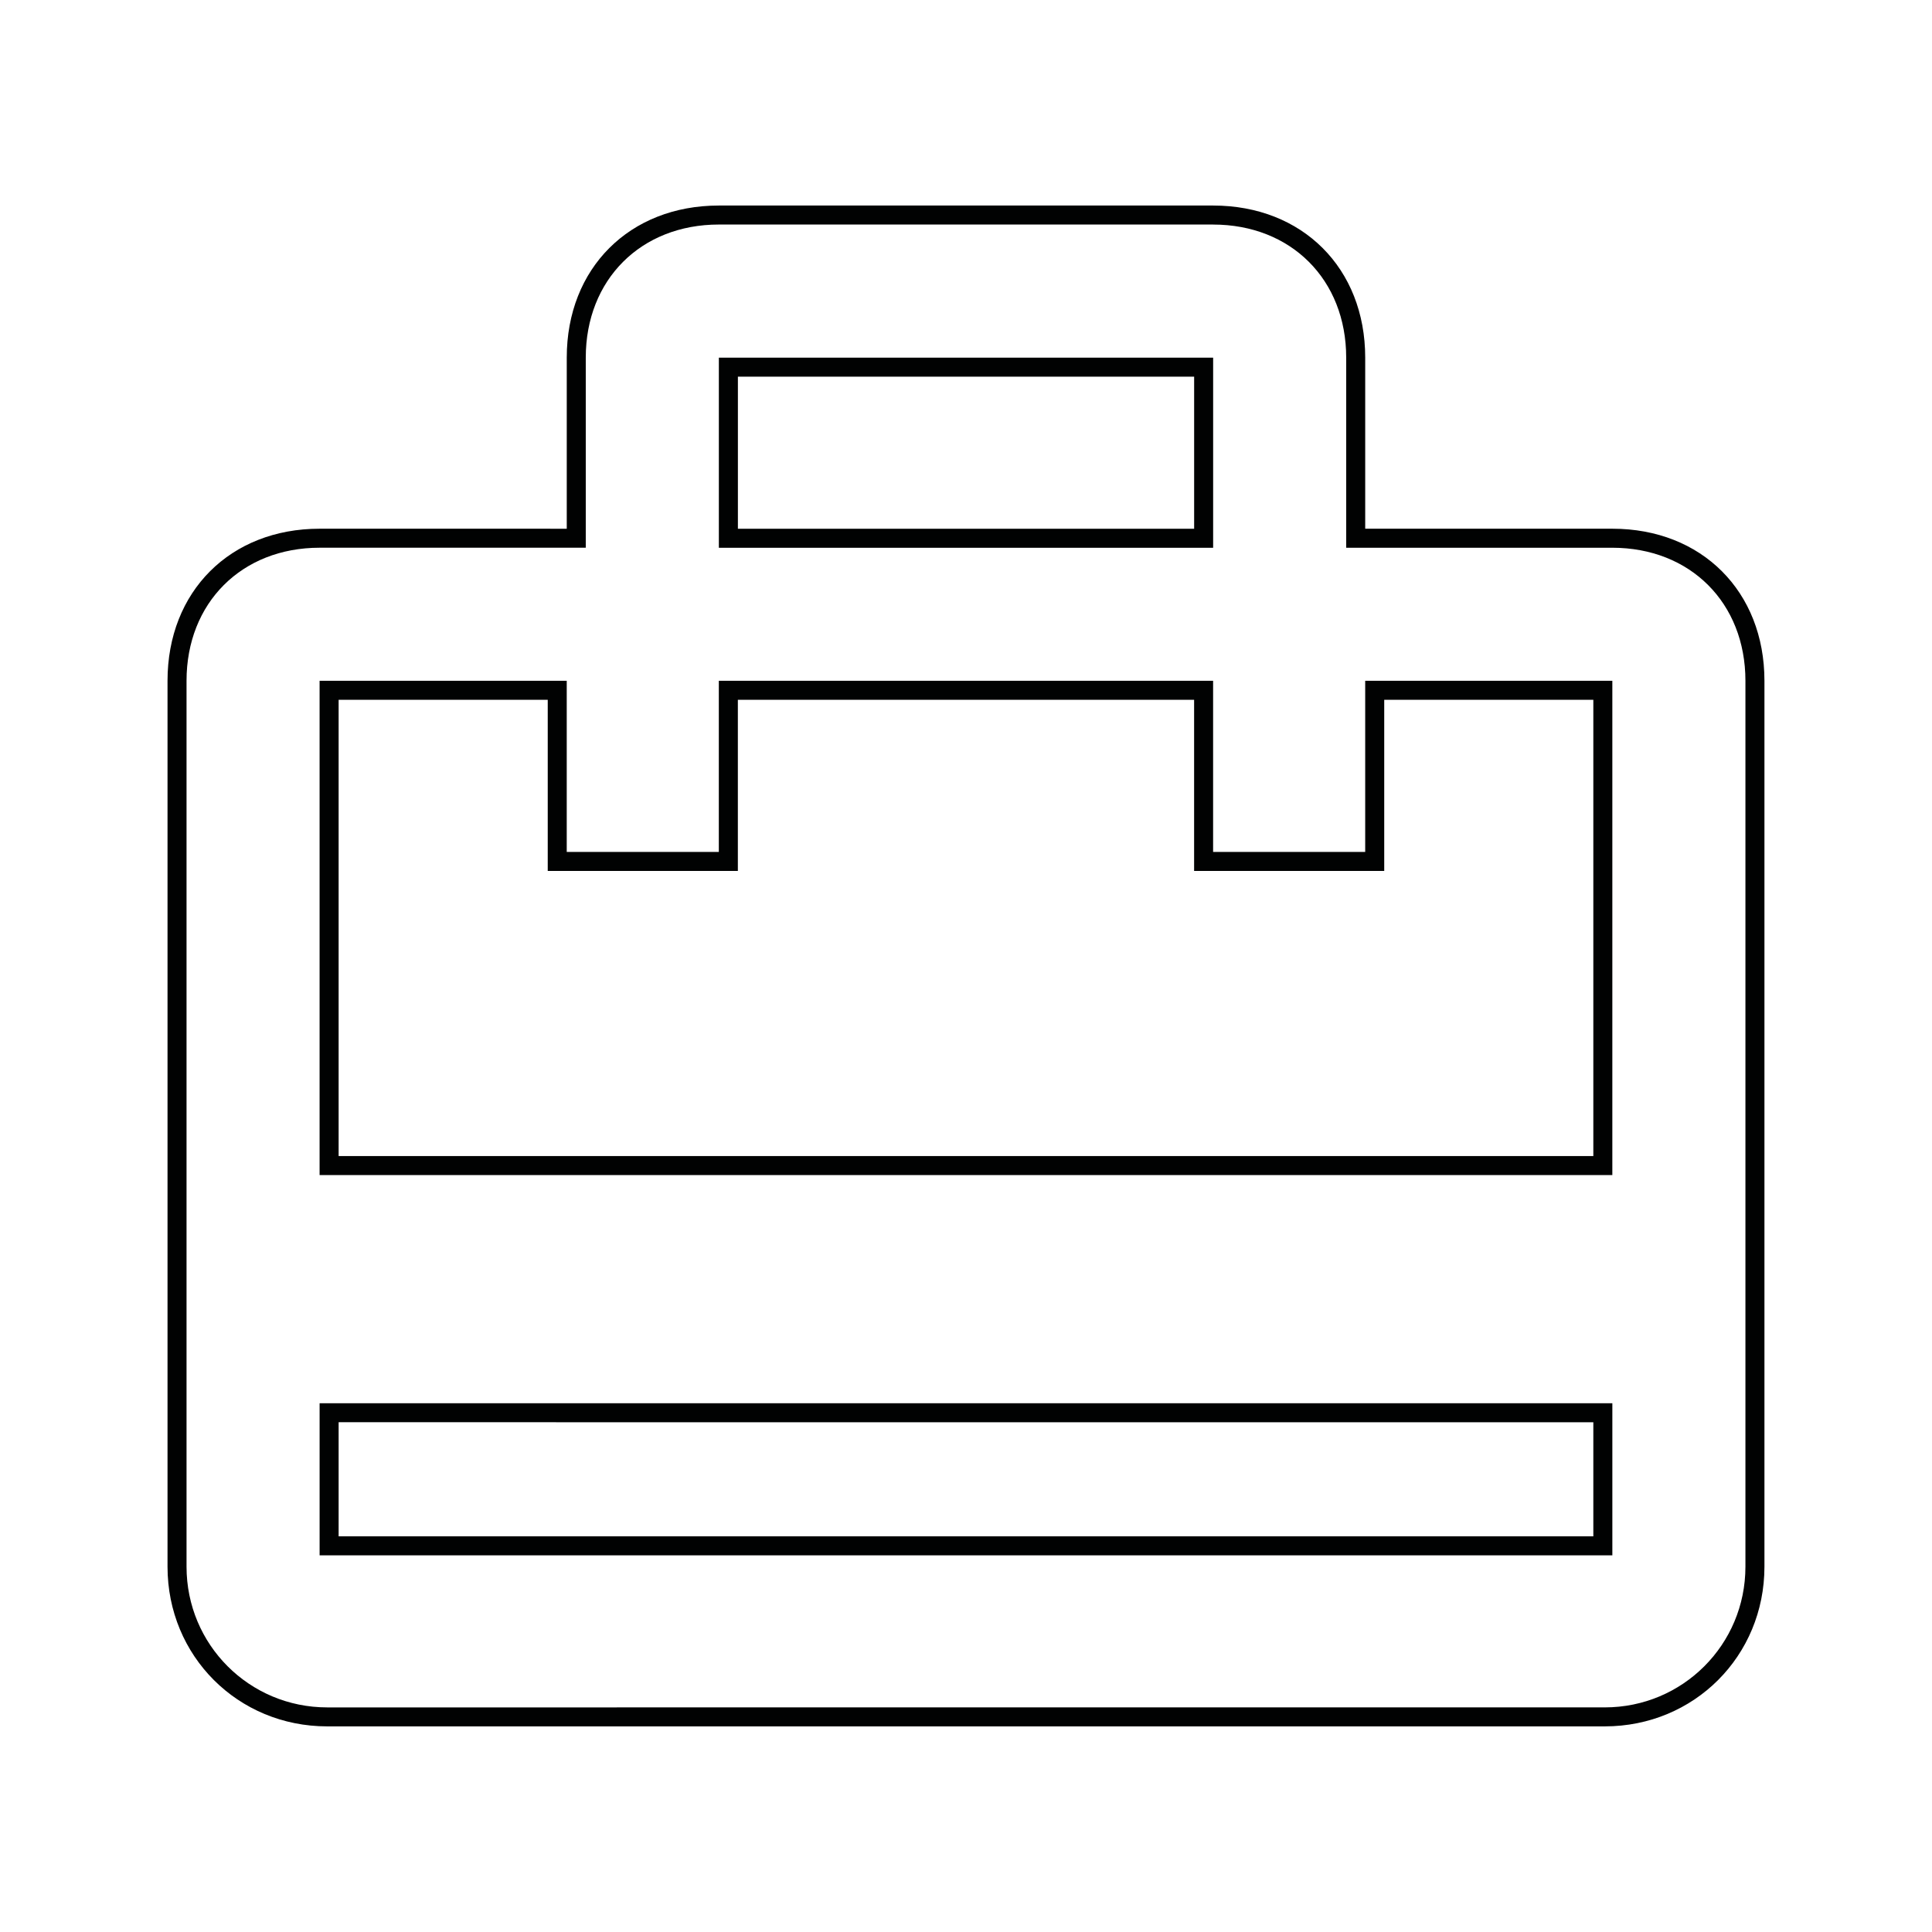
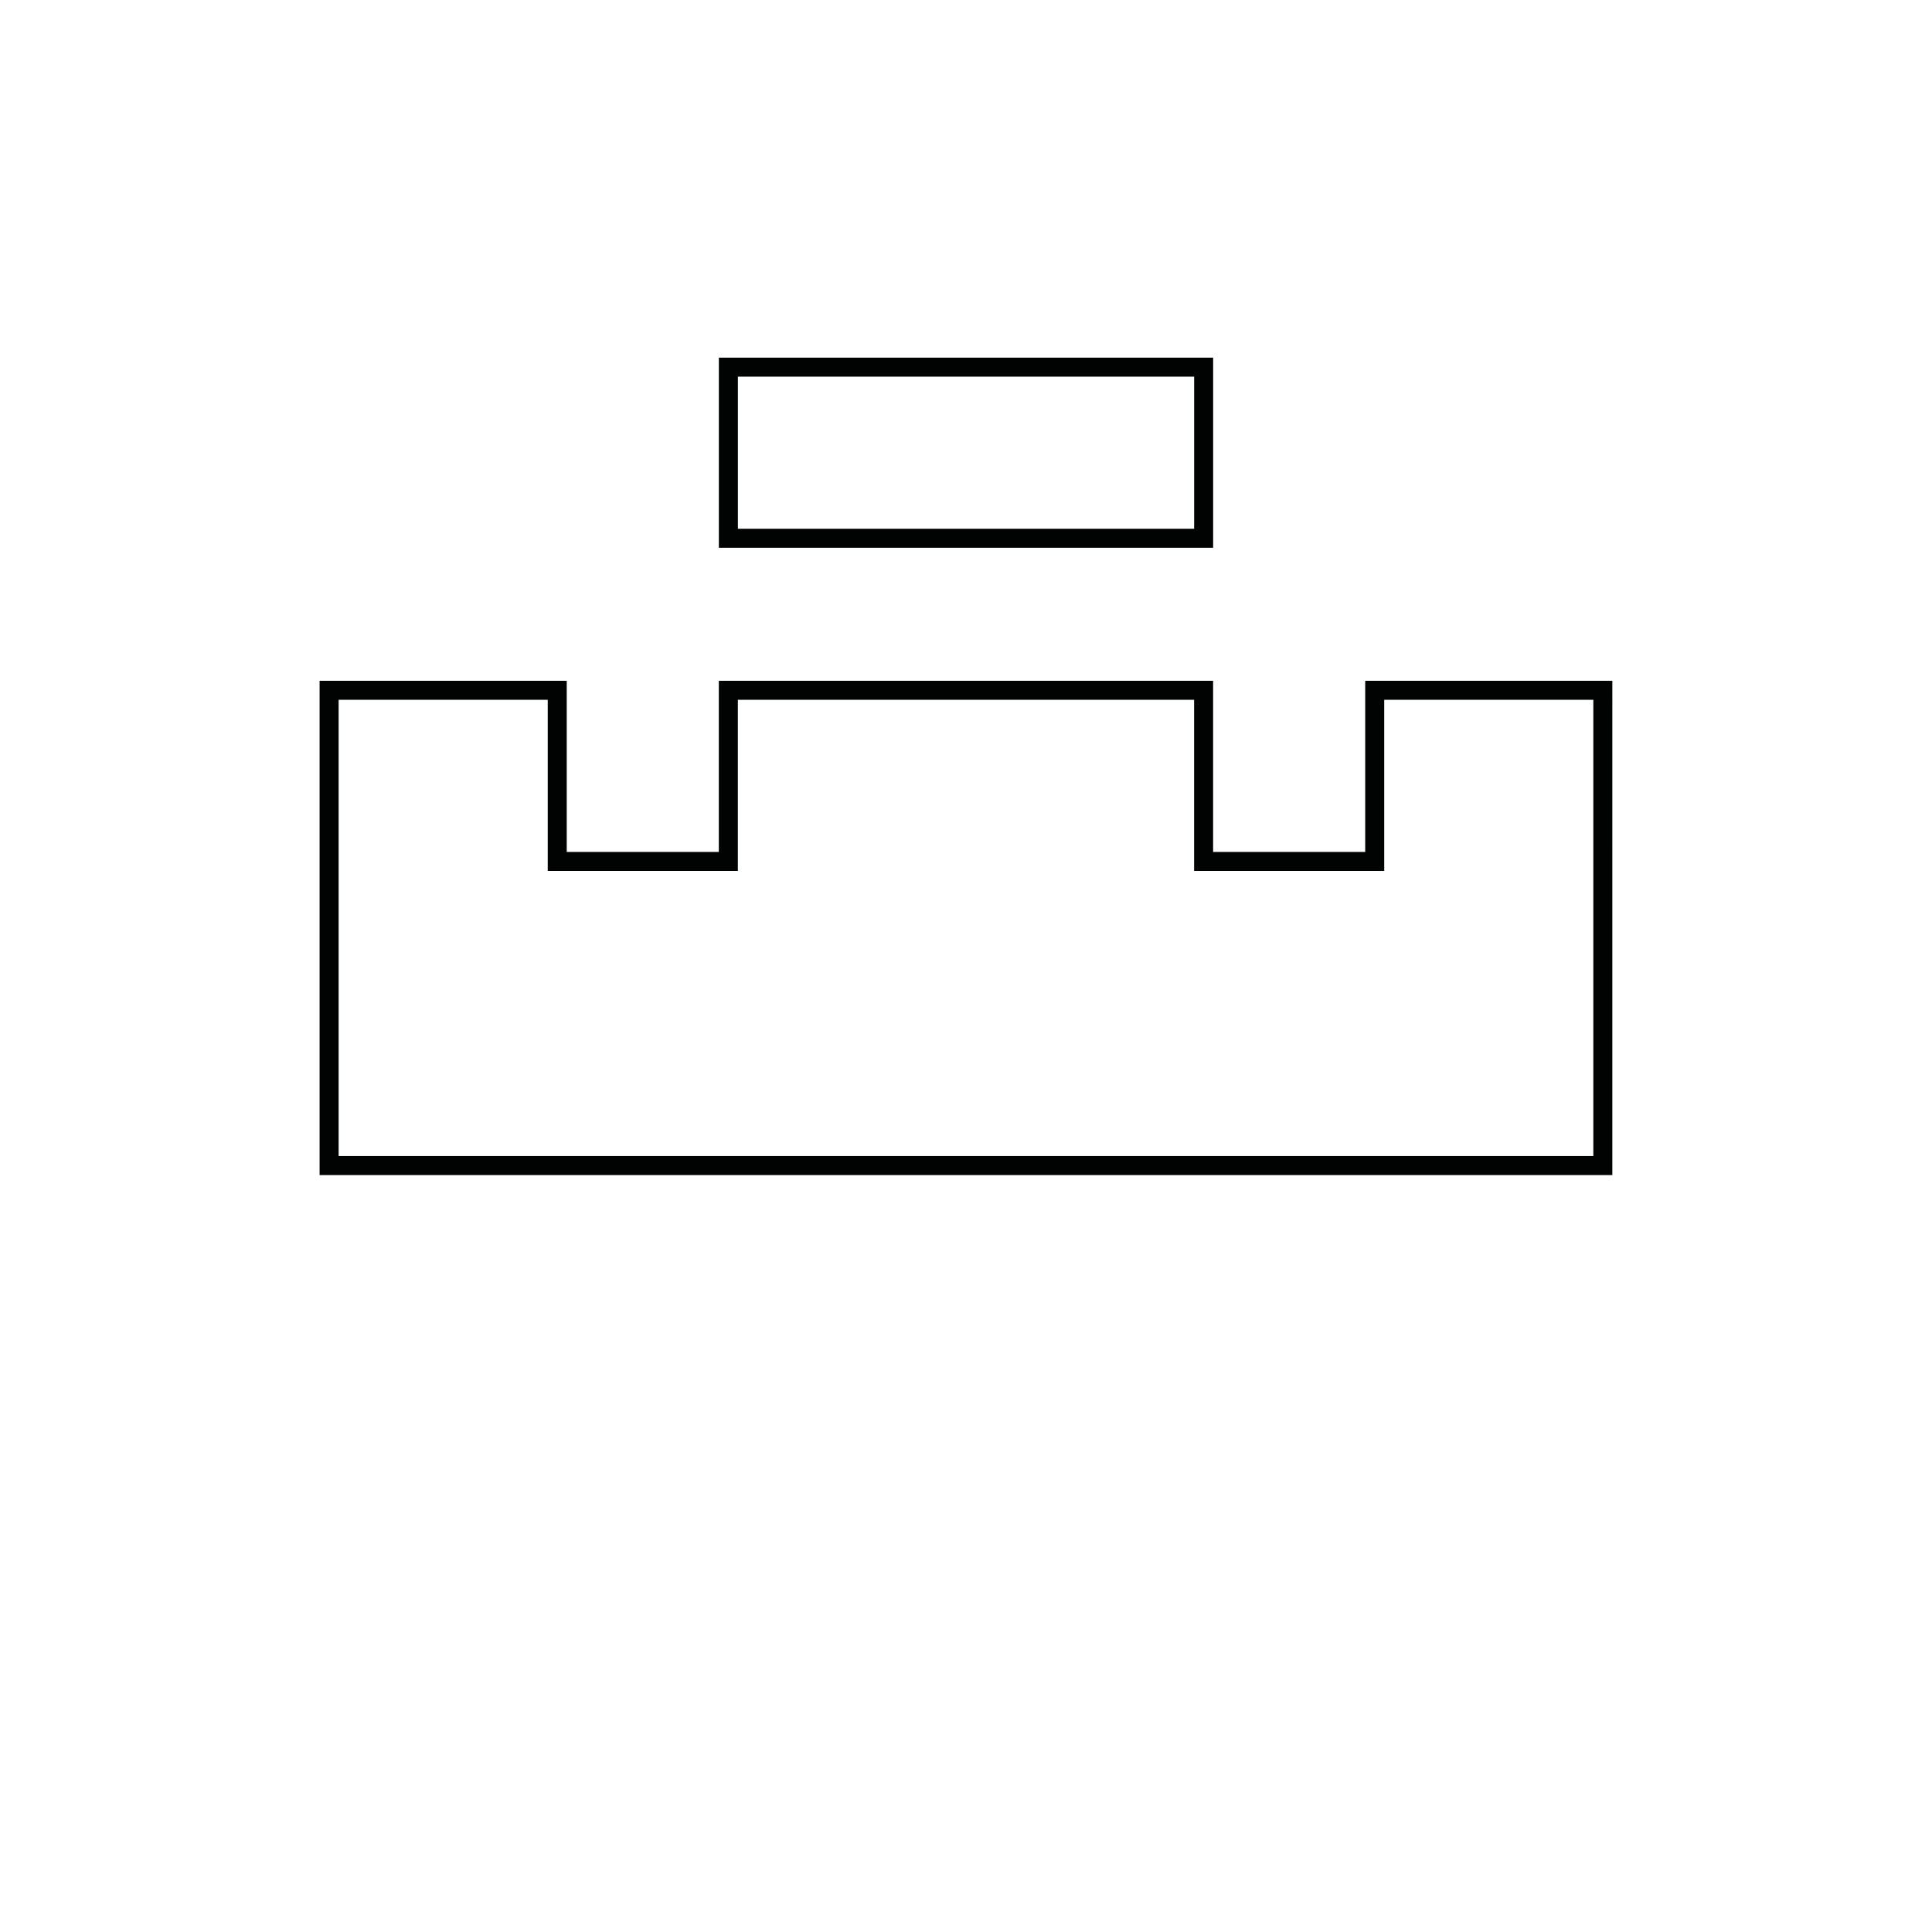
<svg xmlns="http://www.w3.org/2000/svg" width="800px" height="800px" version="1.1" viewBox="144 144 512 512">
  <g fill="#010202">
-     <path d="m465.49 203.51c20.656 0 35.266 14.609 35.266 35.266v50.383h70.535c20.656 0 35.266 14.609 35.266 35.266v234.77c0 20.656-16.625 37.281-37.281 37.281l-338.56 0.004c-20.656 0-37.281-16.625-37.281-37.281v-234.78c0-20.656 14.609-35.266 35.266-35.266h70.535v-50.383c0-20.656 14.609-35.266 35.266-35.266h130.99m0-5.035h-130.99c-23.68 0-40.305 16.625-40.305 40.305v45.344l-65.496-0.004c-23.68 0-40.305 16.625-40.305 40.305v234.77c0 23.68 18.641 42.32 42.32 42.32h338.56c23.68 0 42.32-18.641 42.32-42.32v-234.77c0-23.68-16.625-40.305-40.305-40.305h-65.496v-45.344c0-23.676-16.625-40.301-40.305-40.301z" />
    <path d="m460.46 243.82v40.305h-120.91v-40.305h120.91m5.035-5.035h-130.99v50.383h130.99z" />
    <path d="m566.25 329.46v120.91h-332.51v-120.91h55.418v45.344h50.383v-45.344h120.91v45.344h50.383v-45.344h55.414m5.039-5.039h-65.496v45.344h-40.305v-45.344h-130.99v45.344h-40.305v-45.344h-65.496v130.99h342.59z" />
-     <path d="m566.25 520.91v30.23l-332.51-0.004v-30.23l332.51 0.004m5.039-5.039h-342.59v40.305h342.59z" />
  </g>
</svg>